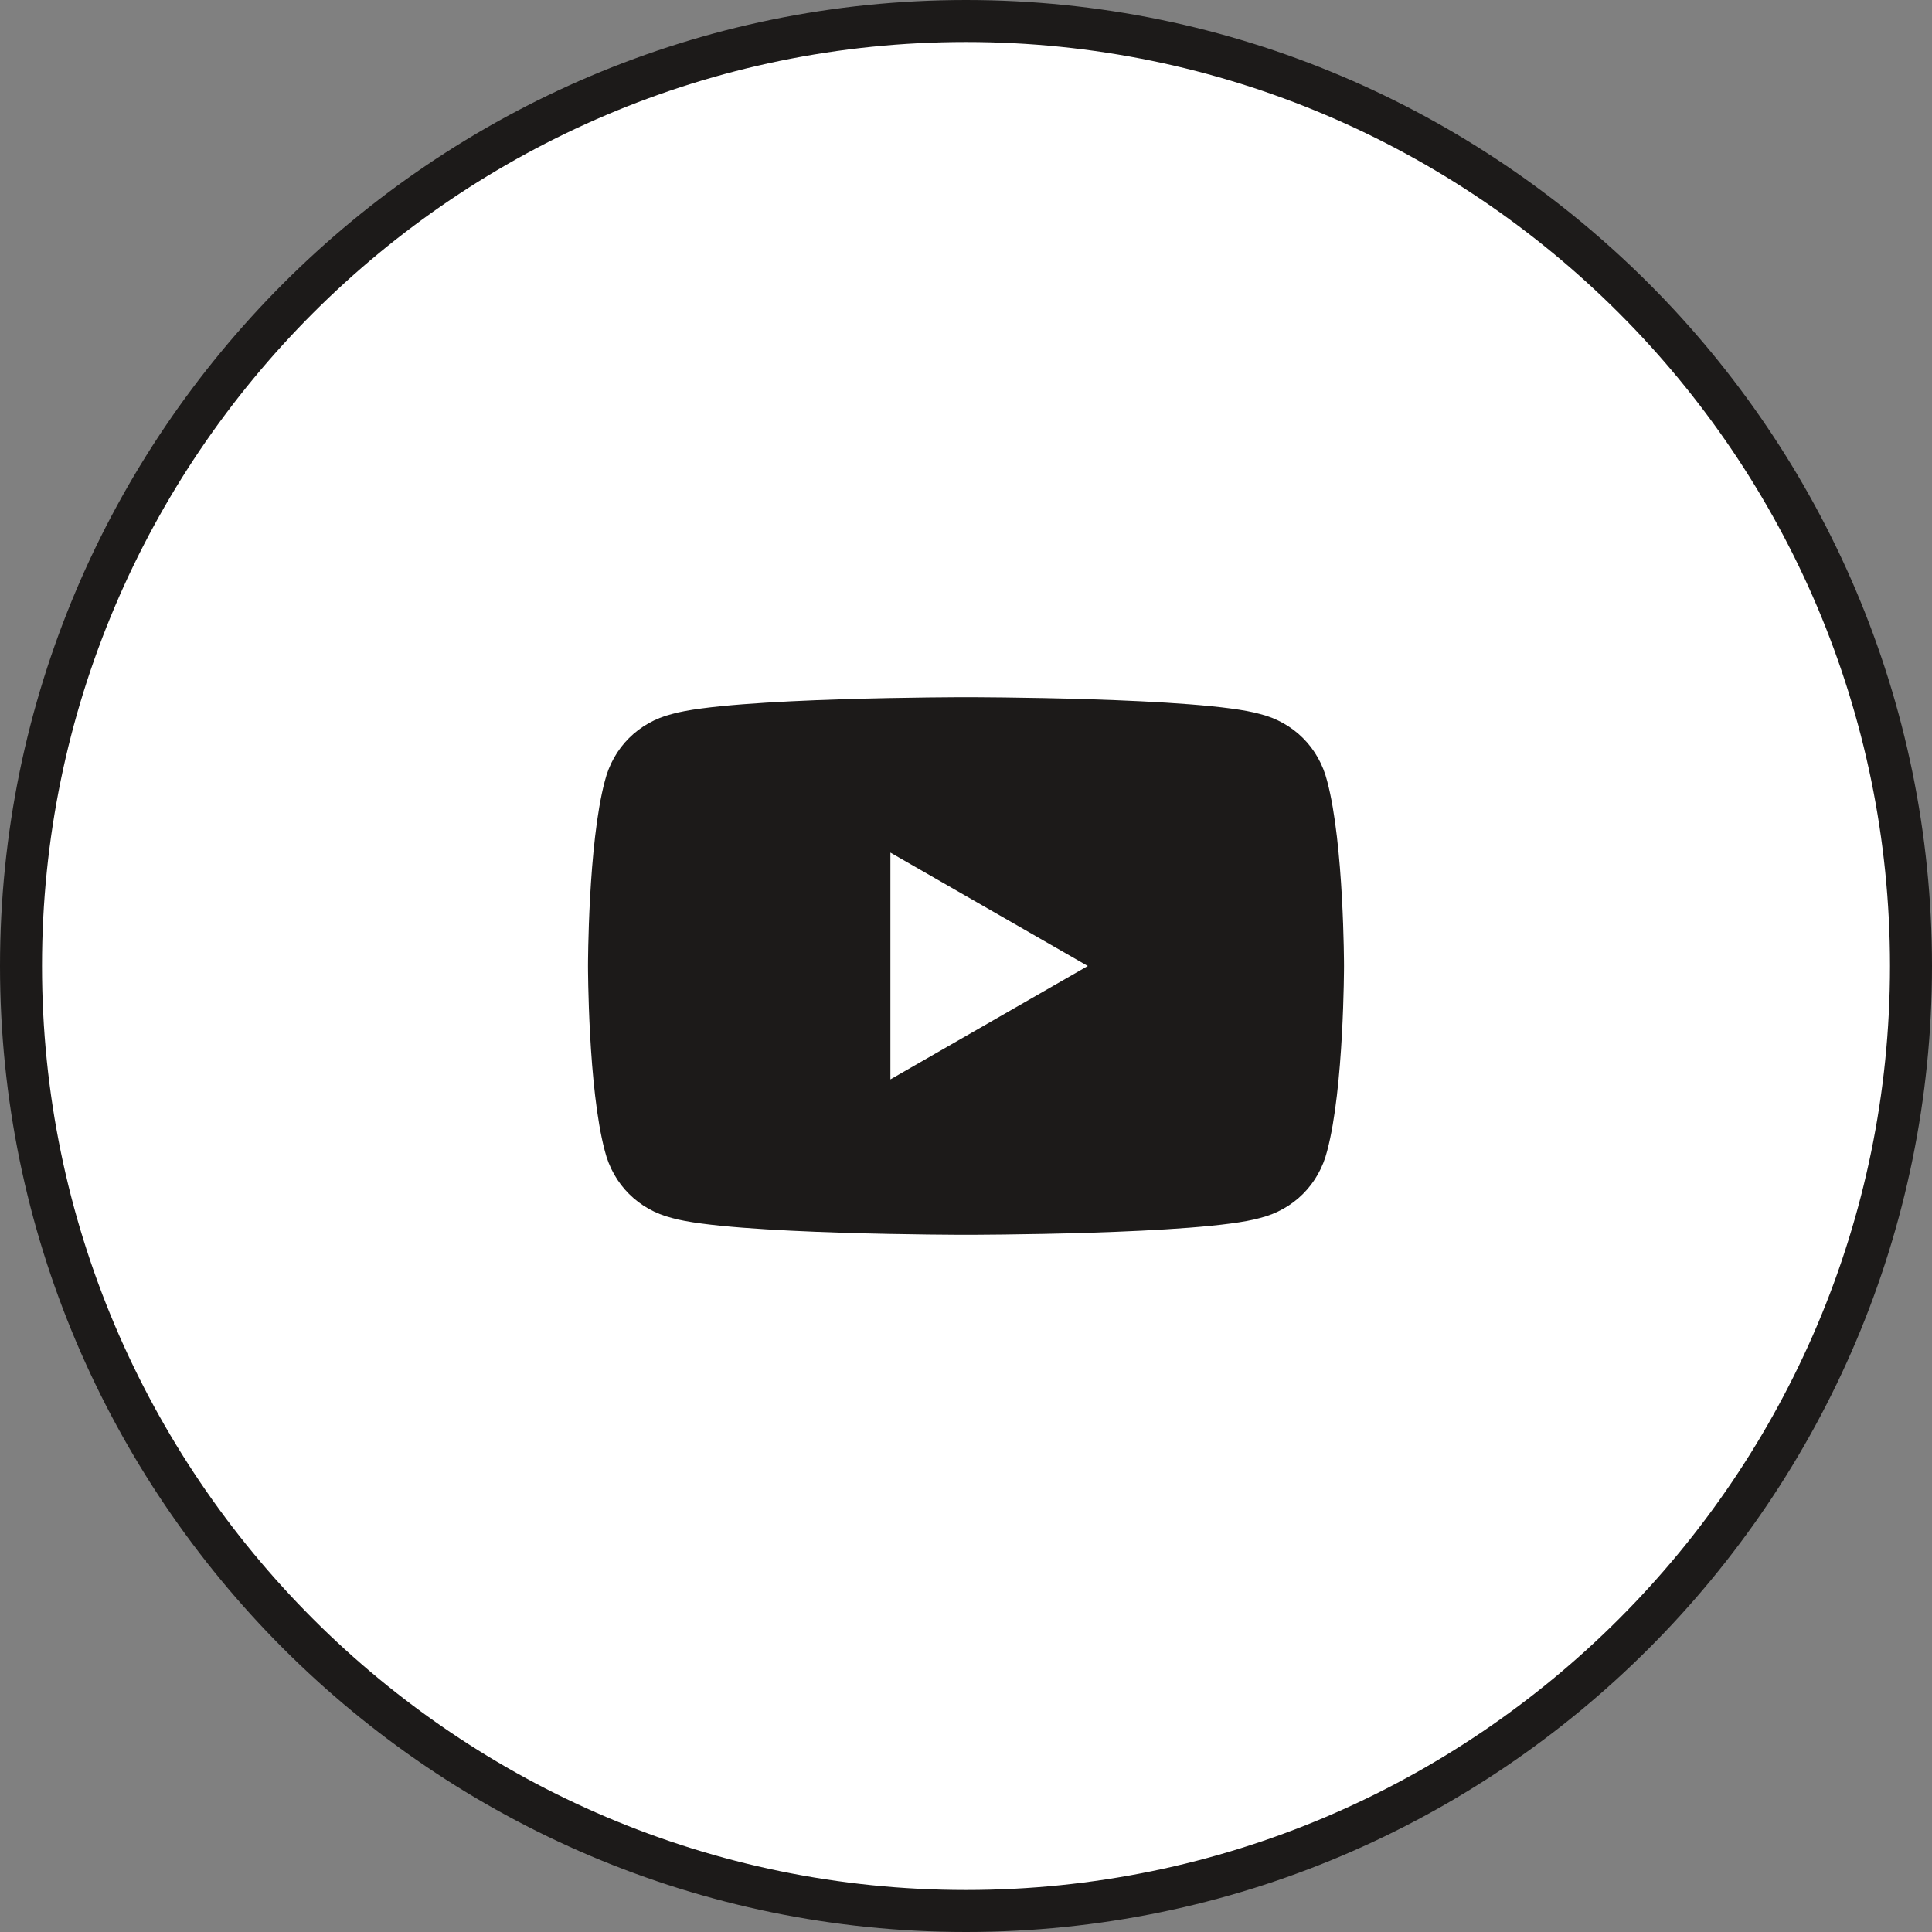
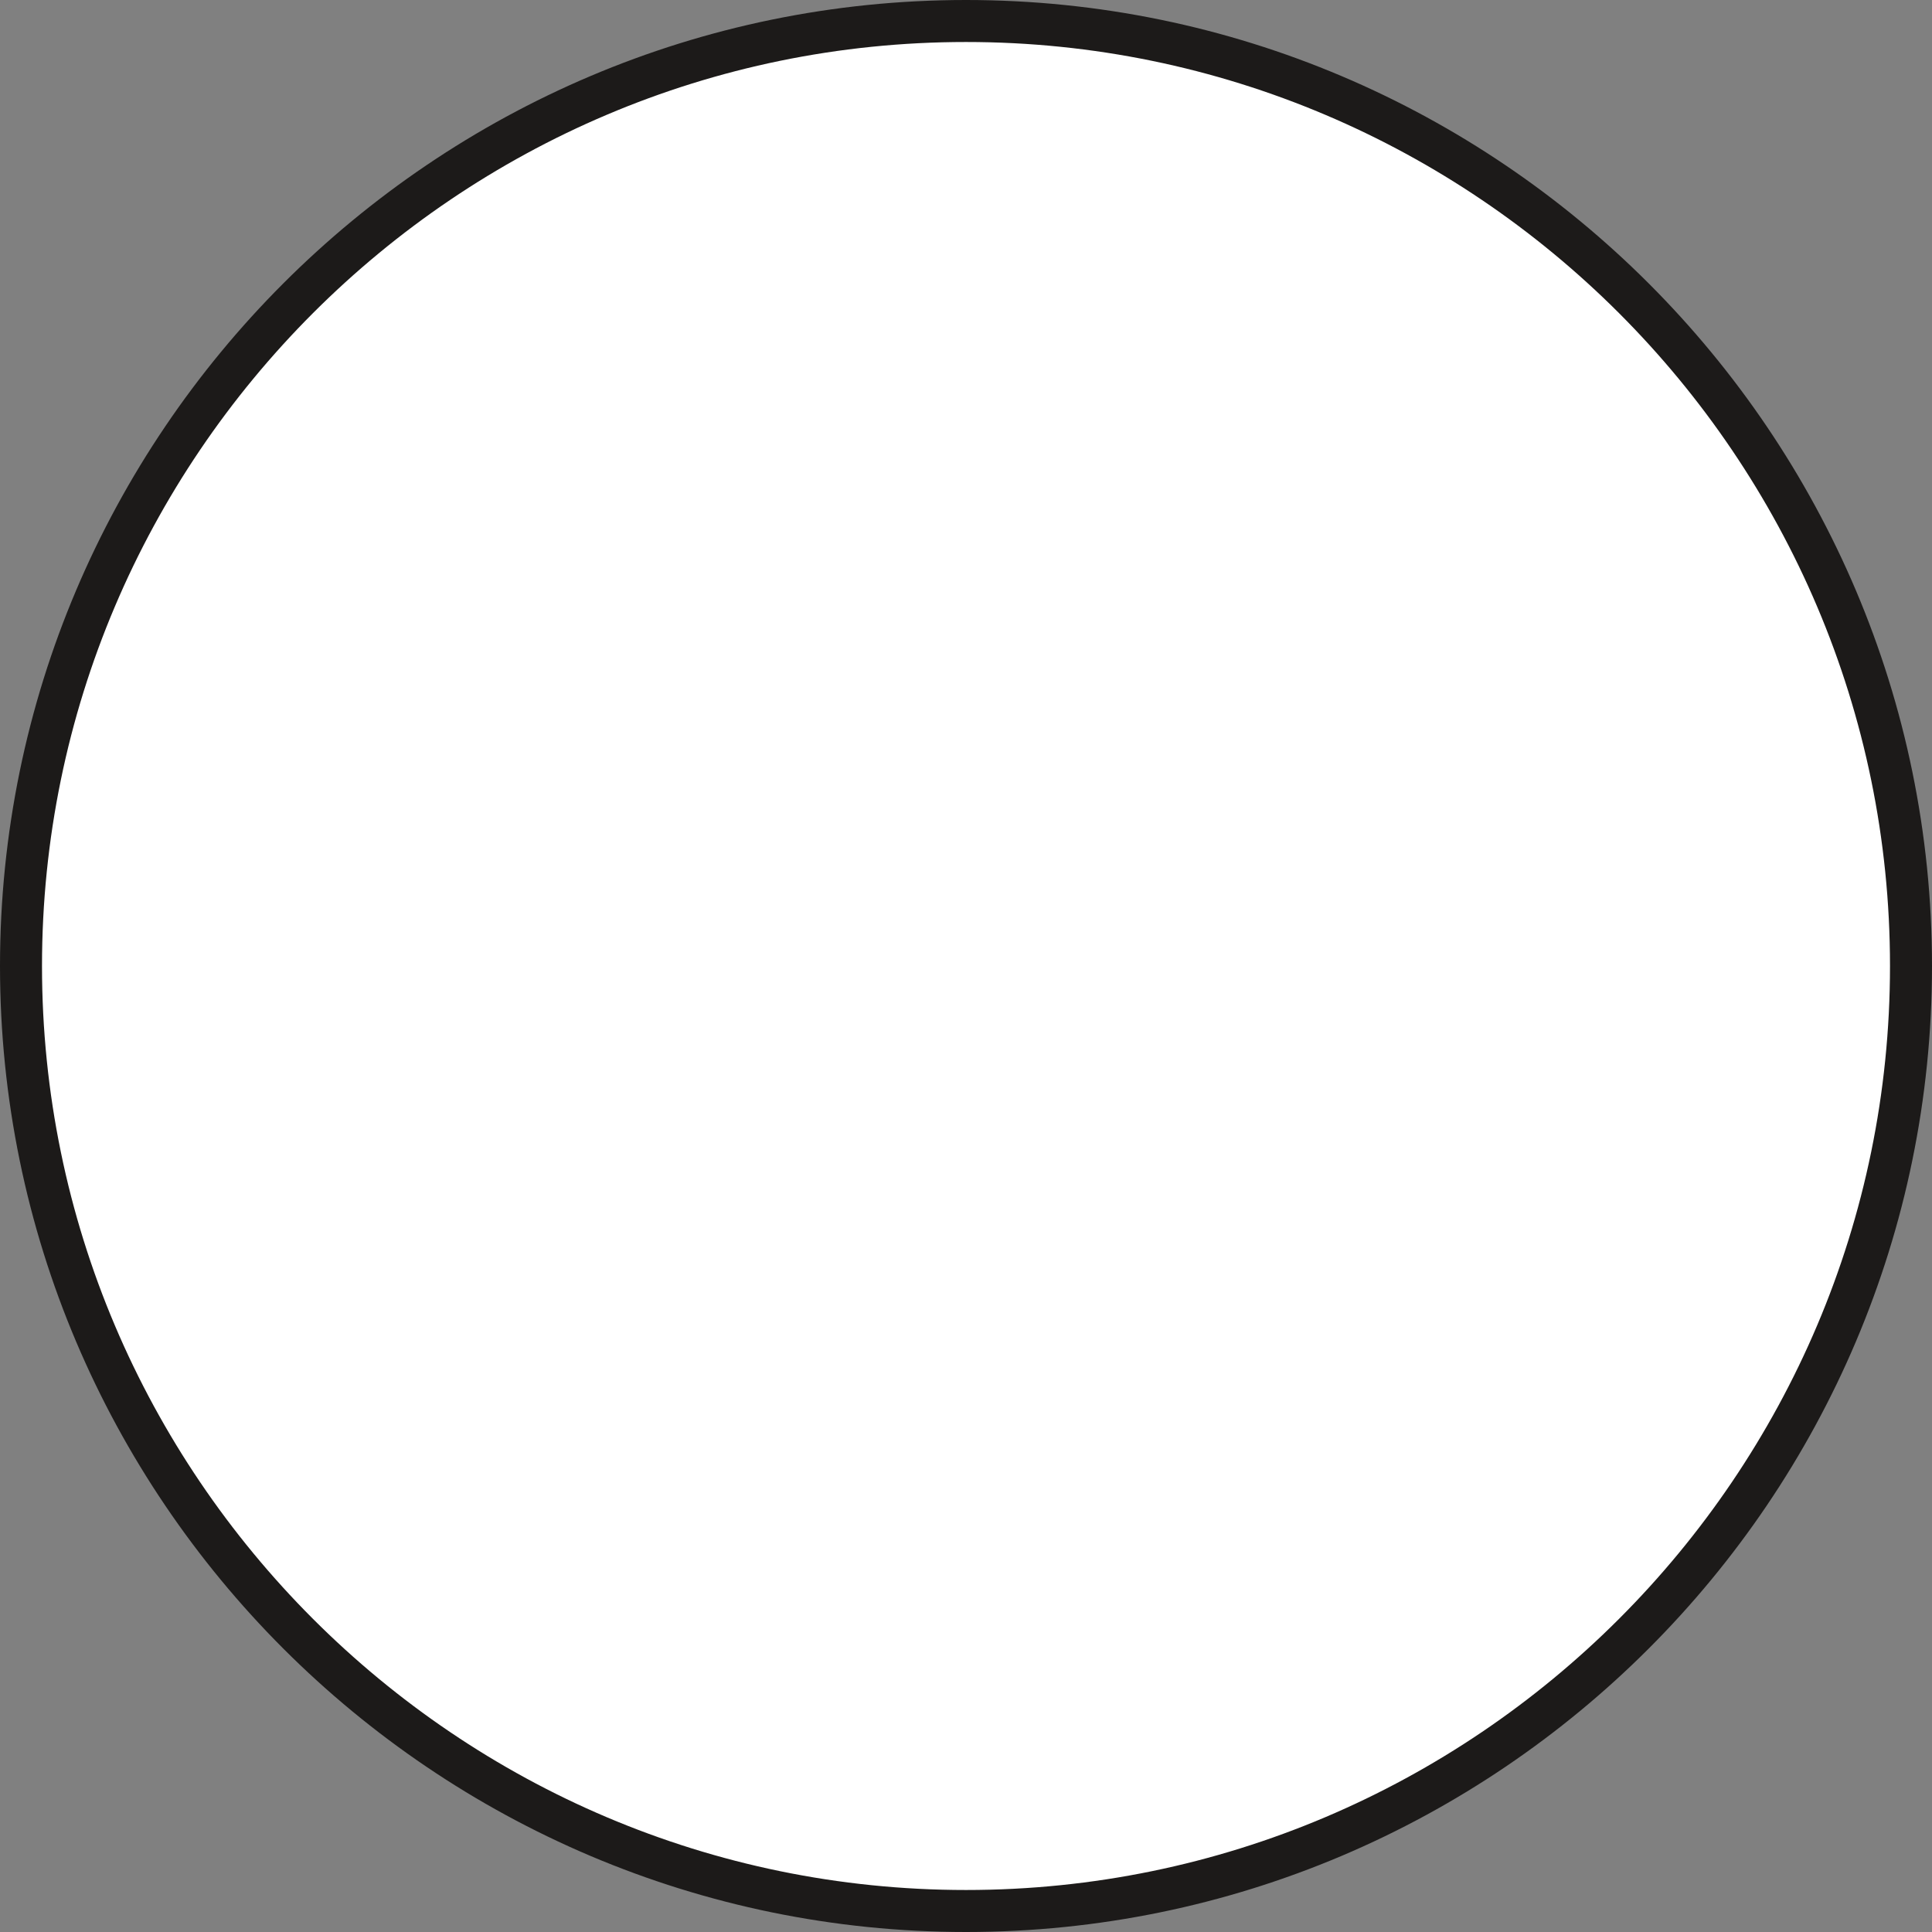
<svg xmlns="http://www.w3.org/2000/svg" xmlns:xlink="http://www.w3.org/1999/xlink" version="1.1" id="Warstwa_1" x="0px" y="0px" viewBox="0 0 46 46" style="enable-background:new 0 0 46 46;" xml:space="preserve">
  <rect x="0" y="0" width="46" height="46" fill="#808080" stroke="none" />
  <style type="text/css">
	.st0{fill:#FFFFFF;}
	.st1{fill:none;stroke:#1C1A19;}
	.st2{clip-path:url(#SVGID_00000160898590569615095140000006972230884669744315_);}
	.st3{fill:#1C1A19;}
</style>
  <path class="st0" d="M23,0.5L23,0.5c12.4,0,22.5,10.1,22.5,22.5l0,0c0,12.4-10.1,22.5-22.5,22.5l0,0C10.6,45.5,0.5,35.4,0.5,23l0,0  C0.5,10.6,10.6,0.5,23,0.5z" />
  <path class="st1" d="M23,0.5L23,0.5c12.4,0,22.5,10.1,22.5,22.5l0,0c0,12.4-10.1,22.5-22.5,22.5l0,0C10.6,45.5,0.5,35.4,0.5,23l0,0  C0.5,10.6,10.6,0.5,23,0.5z" />
  <g>
    <defs>
      <rect id="SVGID_1_" x="14" y="14" width="18" height="18" />
    </defs>
    <clipPath id="SVGID_00000078044449730099212920000012645053913938701494_">
      <use xlink:href="#SVGID_1_" style="overflow:visible;" />
    </clipPath>
    <g style="clip-path:url(#SVGID_00000078044449730099212920000012645053913938701494_);">
-       <path class="st3" d="M31.6,18.6c-0.2-0.8-0.8-1.4-1.6-1.6c-1.4-0.4-7-0.4-7-0.4s-5.6,0-7,0.4c-0.8,0.2-1.4,0.8-1.6,1.6    C14,20.1,14,23,14,23s0,2.9,0.4,4.4c0.2,0.8,0.8,1.4,1.6,1.6c1.4,0.4,7,0.4,7,0.4s5.6,0,7-0.4c0.8-0.2,1.4-0.8,1.6-1.6    C32,25.9,32,23,32,23S32,20.1,31.6,18.6z M21.2,25.7v-5.4l4.7,2.7L21.2,25.7z" />
-     </g>
+       </g>
  </g>
</svg>